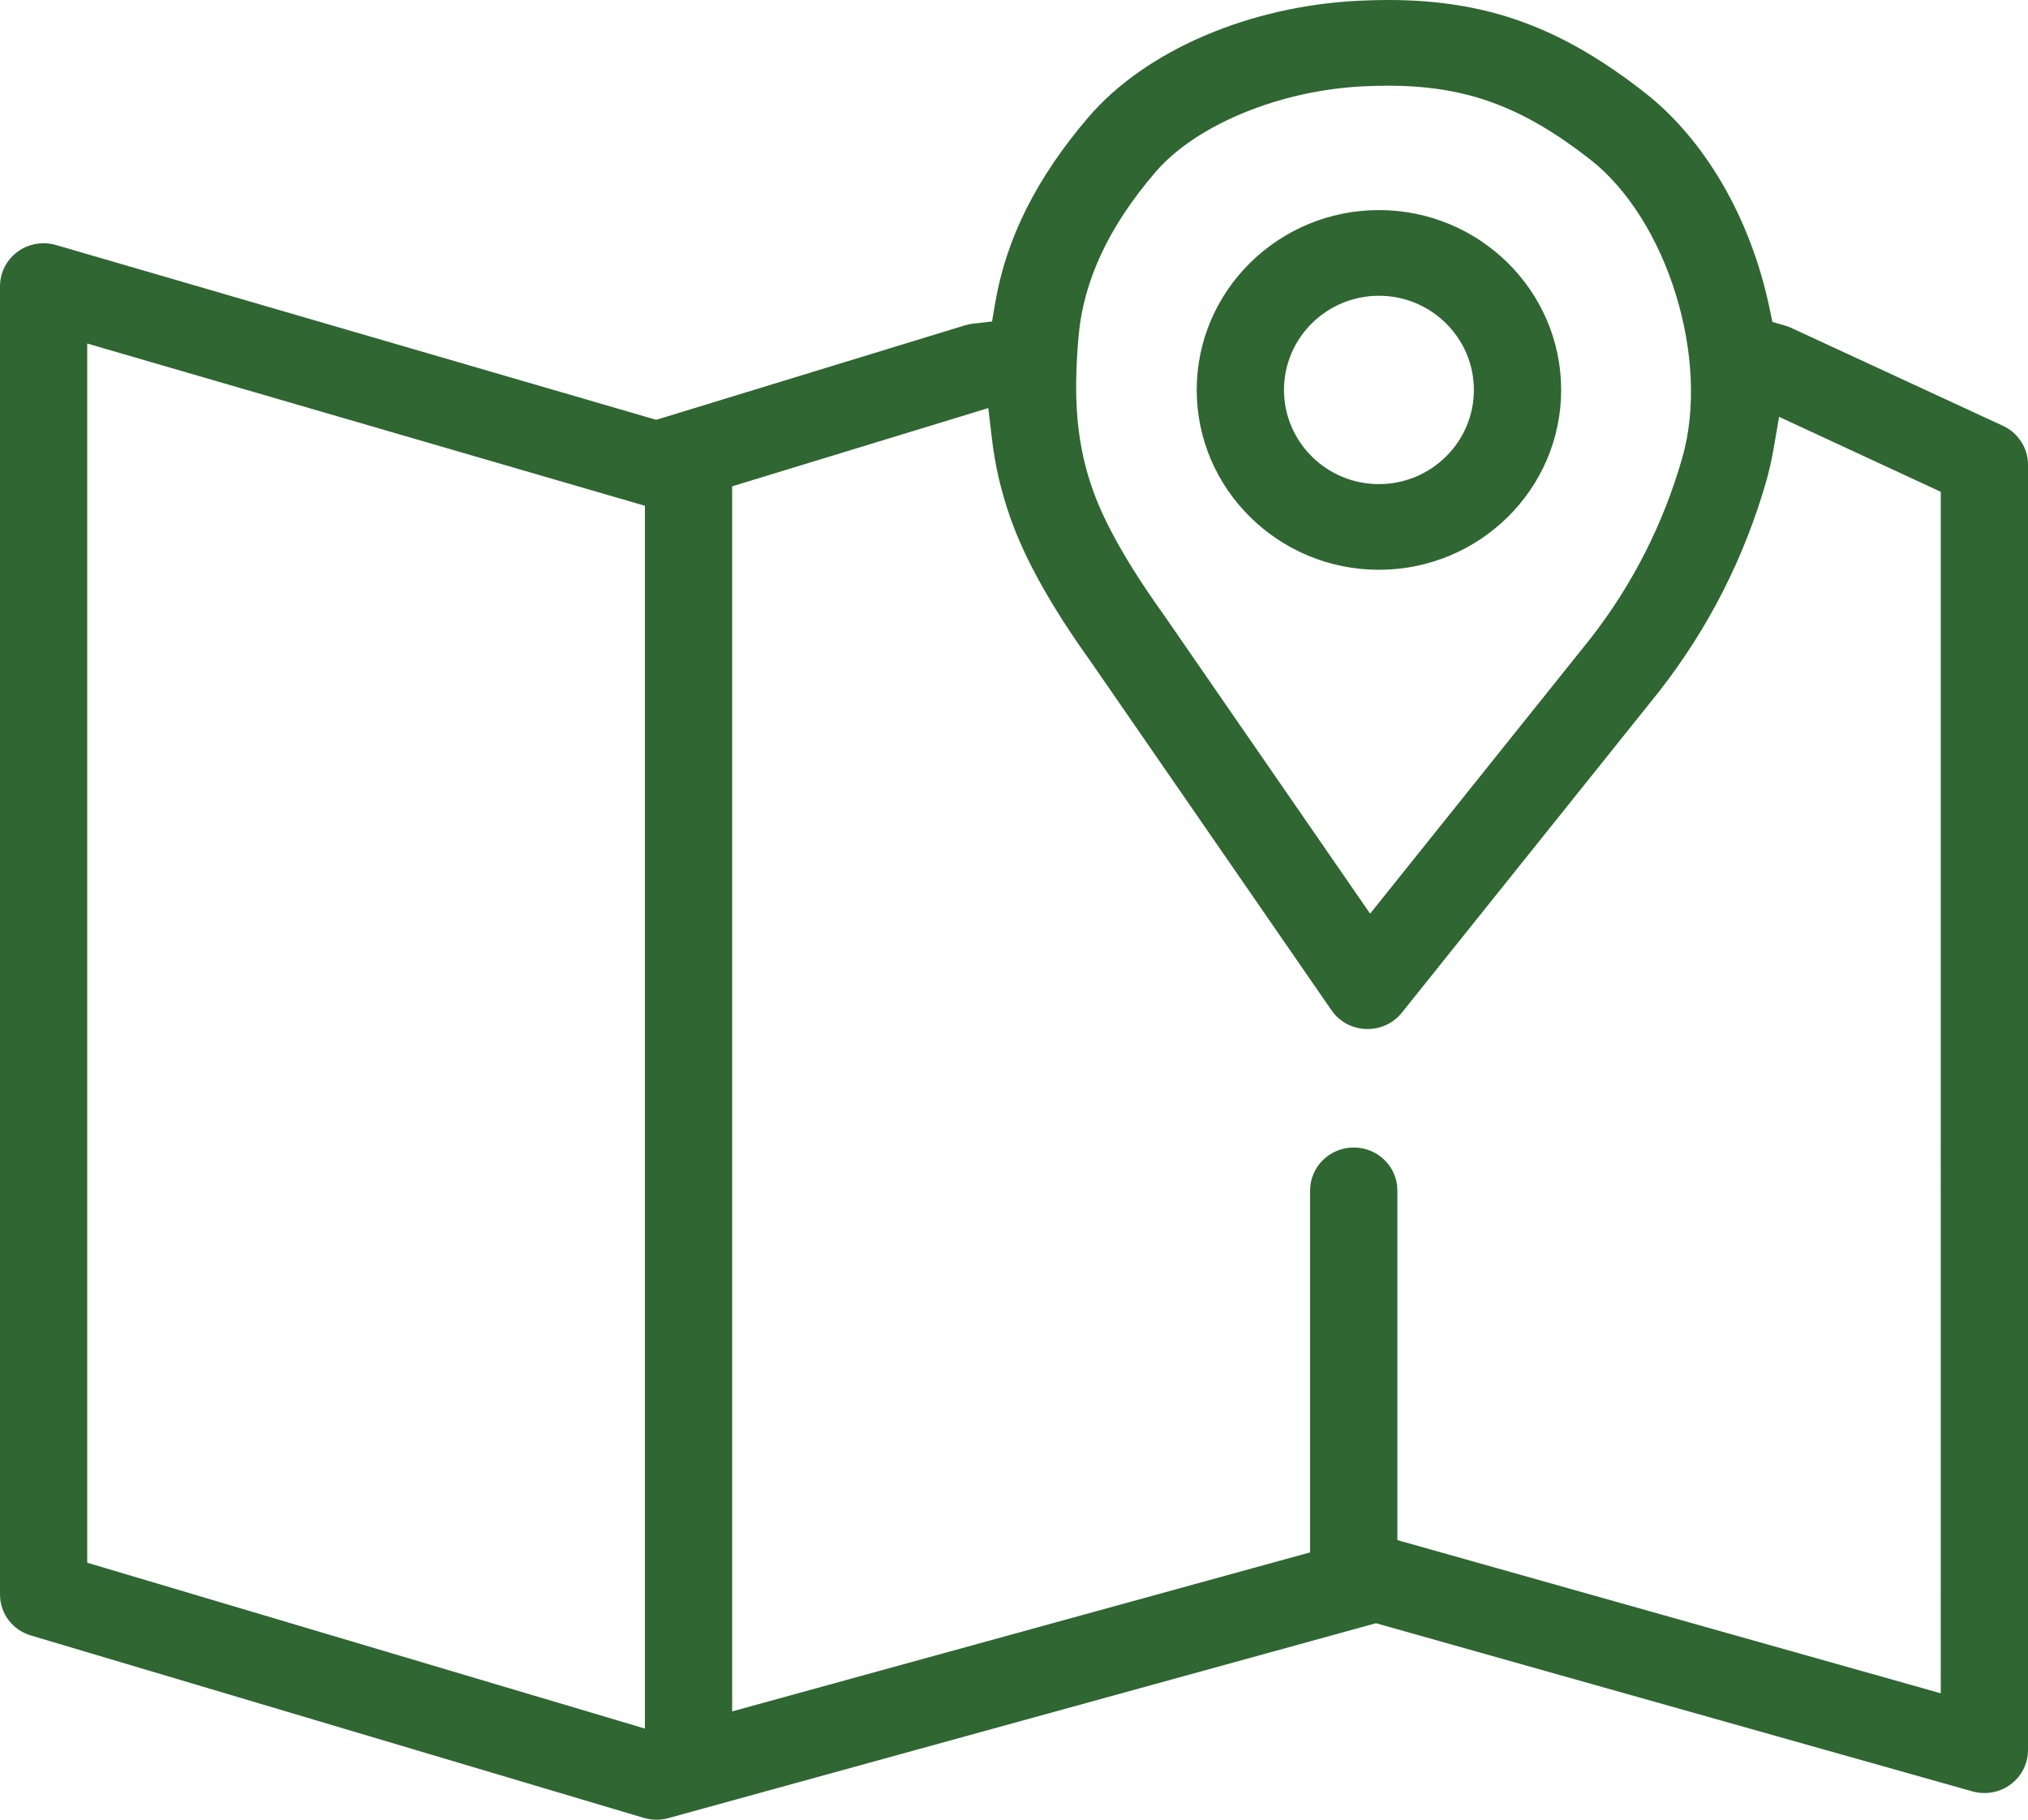
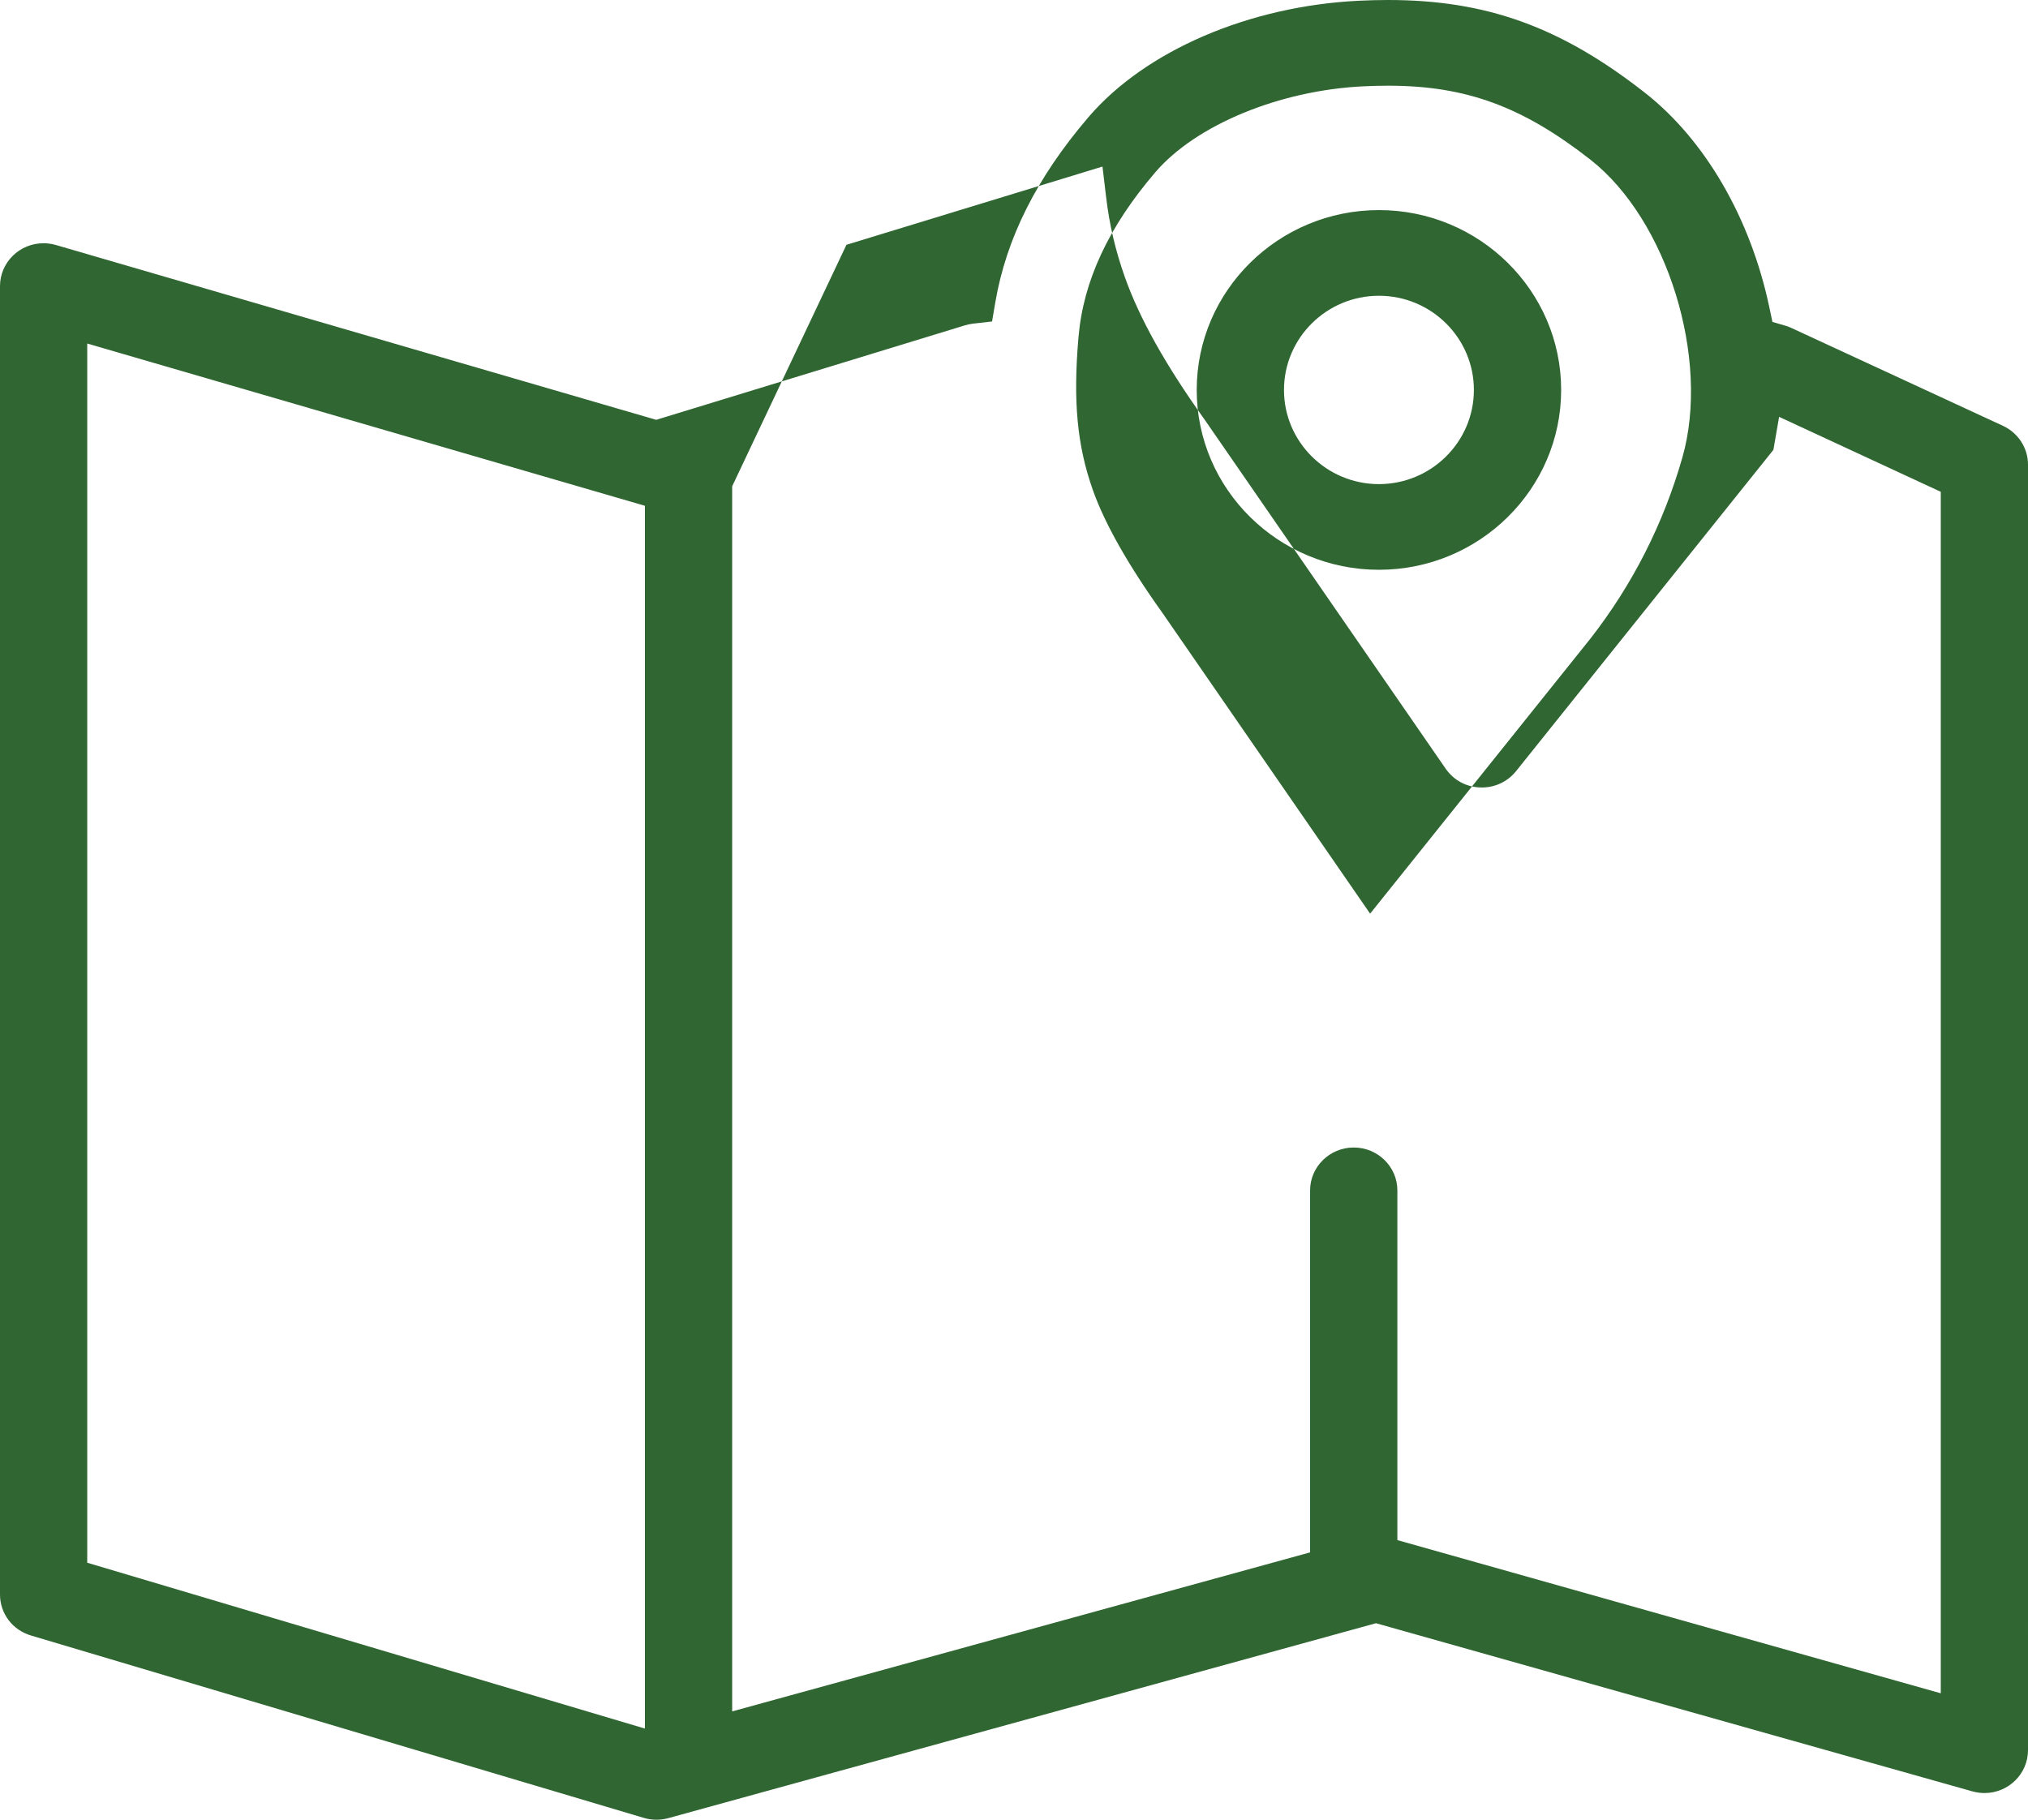
<svg xmlns="http://www.w3.org/2000/svg" viewBox="0 0 564.5 506.62">
  <defs>
    <style>.d{fill:#2f6632;}</style>
  </defs>
  <g id="a" />
  <g id="b">
    <g id="c">
-       <path class="d" d="M182.74,506.62c-1.19,0-2.38-.17-3.52-.51L8.62,455.33c-5.16-1.54-8.62-6.12-8.62-11.42V79.66c0-6.58,5.43-11.94,12.11-11.94,1.16,0,2.34,.17,3.49,.5l167.06,48.66,85.92-26.3c.73-.22,1.48-.38,2.23-.47l5.33-.61,.9-5.29c3.05-17.87,11.52-34.73,25.9-51.55C318.8,14.11,347.68,1.67,378.33,.2c2.75-.13,5.44-.2,8.01-.2,27.38,0,48.09,7.47,71.48,25.78,16.78,13.14,29.41,34.89,34.66,59.67l.88,4.17,4.09,1.2c.24,.07,.54,.19,.9,.35l59.18,27.38c4.23,1.96,6.97,6.19,6.97,10.79V487.25c0,6.58-5.43,11.94-12.11,11.94-1.13,0-2.27-.16-3.39-.47l-165.99-46.81-197,54.27c-1.07,.29-2.17,.44-3.28,.44ZM24.28,435.07l155.23,46.17V140.81L24.28,95.64V435.07ZM203.8,135.39V476.46l160.87-44.27v-100.79c.01-6.58,5.46-11.93,12.15-11.93s12.14,5.35,12.14,11.93v97.37l151.26,42.65V136.92l-45-20.87-1.59,9.19c-.51,2.94-1.17,5.83-1.95,8.59-6.11,21.39-16.15,41.12-29.84,58.65l-71.63,89.45c-2.32,2.89-5.79,4.55-9.53,4.55-4.1,0-7.76-1.91-10.06-5.23l-67.06-97.13c-10.86-15.16-18.14-28.17-22.26-39.78-2.59-7.31-4.3-14.58-5.2-22.24l-1.01-8.49-71.27,21.78Zm177.58,118.97l61.27-76.51c11.76-15.06,20.37-32.02,25.64-50.47,7.82-27.38-4.15-66.14-25.61-82.94-18.92-14.81-34.69-20.58-56.25-20.58-2.21,0-4.48,.06-6.91,.17-23.38,1.12-46.68,10.76-57.98,23.98-12.99,15.2-19.97,30.16-21.33,45.75-1.56,17.93-.4,30.31,4.01,42.73,3.32,9.34,9.82,20.83,19.34,34.13l57.82,83.75Zm2.45-95.73c-27.96,0-50.72-22.46-50.72-50.07s22.75-50.07,50.72-50.07,50.72,22.46,50.72,50.07-22.75,50.07-50.72,50.07Zm0-76.29c-14.57,0-26.43,11.76-26.43,26.22s11.86,26.22,26.43,26.22,26.43-11.76,26.43-26.22-11.86-26.22-26.43-26.22Z" />
+       <path class="d" d="M182.74,506.62c-1.19,0-2.38-.17-3.52-.51L8.62,455.33c-5.16-1.54-8.62-6.12-8.62-11.42V79.66c0-6.58,5.43-11.94,12.11-11.94,1.16,0,2.34,.17,3.49,.5l167.06,48.66,85.92-26.3c.73-.22,1.48-.38,2.23-.47l5.33-.61,.9-5.29c3.05-17.87,11.52-34.73,25.9-51.55C318.8,14.11,347.68,1.67,378.33,.2c2.75-.13,5.44-.2,8.01-.2,27.38,0,48.09,7.47,71.48,25.78,16.78,13.14,29.41,34.89,34.66,59.67l.88,4.17,4.09,1.2c.24,.07,.54,.19,.9,.35l59.18,27.38c4.23,1.96,6.97,6.19,6.97,10.79V487.25c0,6.58-5.43,11.94-12.11,11.94-1.13,0-2.27-.16-3.39-.47l-165.99-46.81-197,54.27c-1.07,.29-2.17,.44-3.28,.44ZM24.28,435.07l155.23,46.17V140.81L24.28,95.64V435.07ZM203.8,135.39V476.46l160.87-44.27v-100.79c.01-6.58,5.46-11.93,12.15-11.93s12.14,5.35,12.14,11.93v97.37l151.26,42.65V136.92l-45-20.87-1.59,9.19l-71.63,89.45c-2.32,2.89-5.79,4.55-9.53,4.55-4.1,0-7.76-1.91-10.06-5.23l-67.06-97.13c-10.86-15.16-18.14-28.17-22.26-39.78-2.59-7.31-4.3-14.58-5.2-22.24l-1.01-8.49-71.27,21.78Zm177.58,118.97l61.27-76.51c11.76-15.06,20.37-32.02,25.64-50.47,7.82-27.38-4.15-66.14-25.61-82.94-18.92-14.81-34.69-20.58-56.25-20.58-2.21,0-4.48,.06-6.91,.17-23.38,1.12-46.68,10.76-57.98,23.98-12.99,15.2-19.97,30.16-21.33,45.75-1.56,17.93-.4,30.31,4.01,42.73,3.32,9.34,9.82,20.83,19.34,34.13l57.82,83.75Zm2.45-95.73c-27.96,0-50.72-22.46-50.72-50.07s22.75-50.07,50.72-50.07,50.72,22.46,50.72,50.07-22.75,50.07-50.72,50.07Zm0-76.29c-14.57,0-26.43,11.76-26.43,26.22s11.86,26.22,26.43,26.22,26.43-11.76,26.43-26.22-11.86-26.22-26.43-26.22Z" />
    </g>
  </g>
</svg>